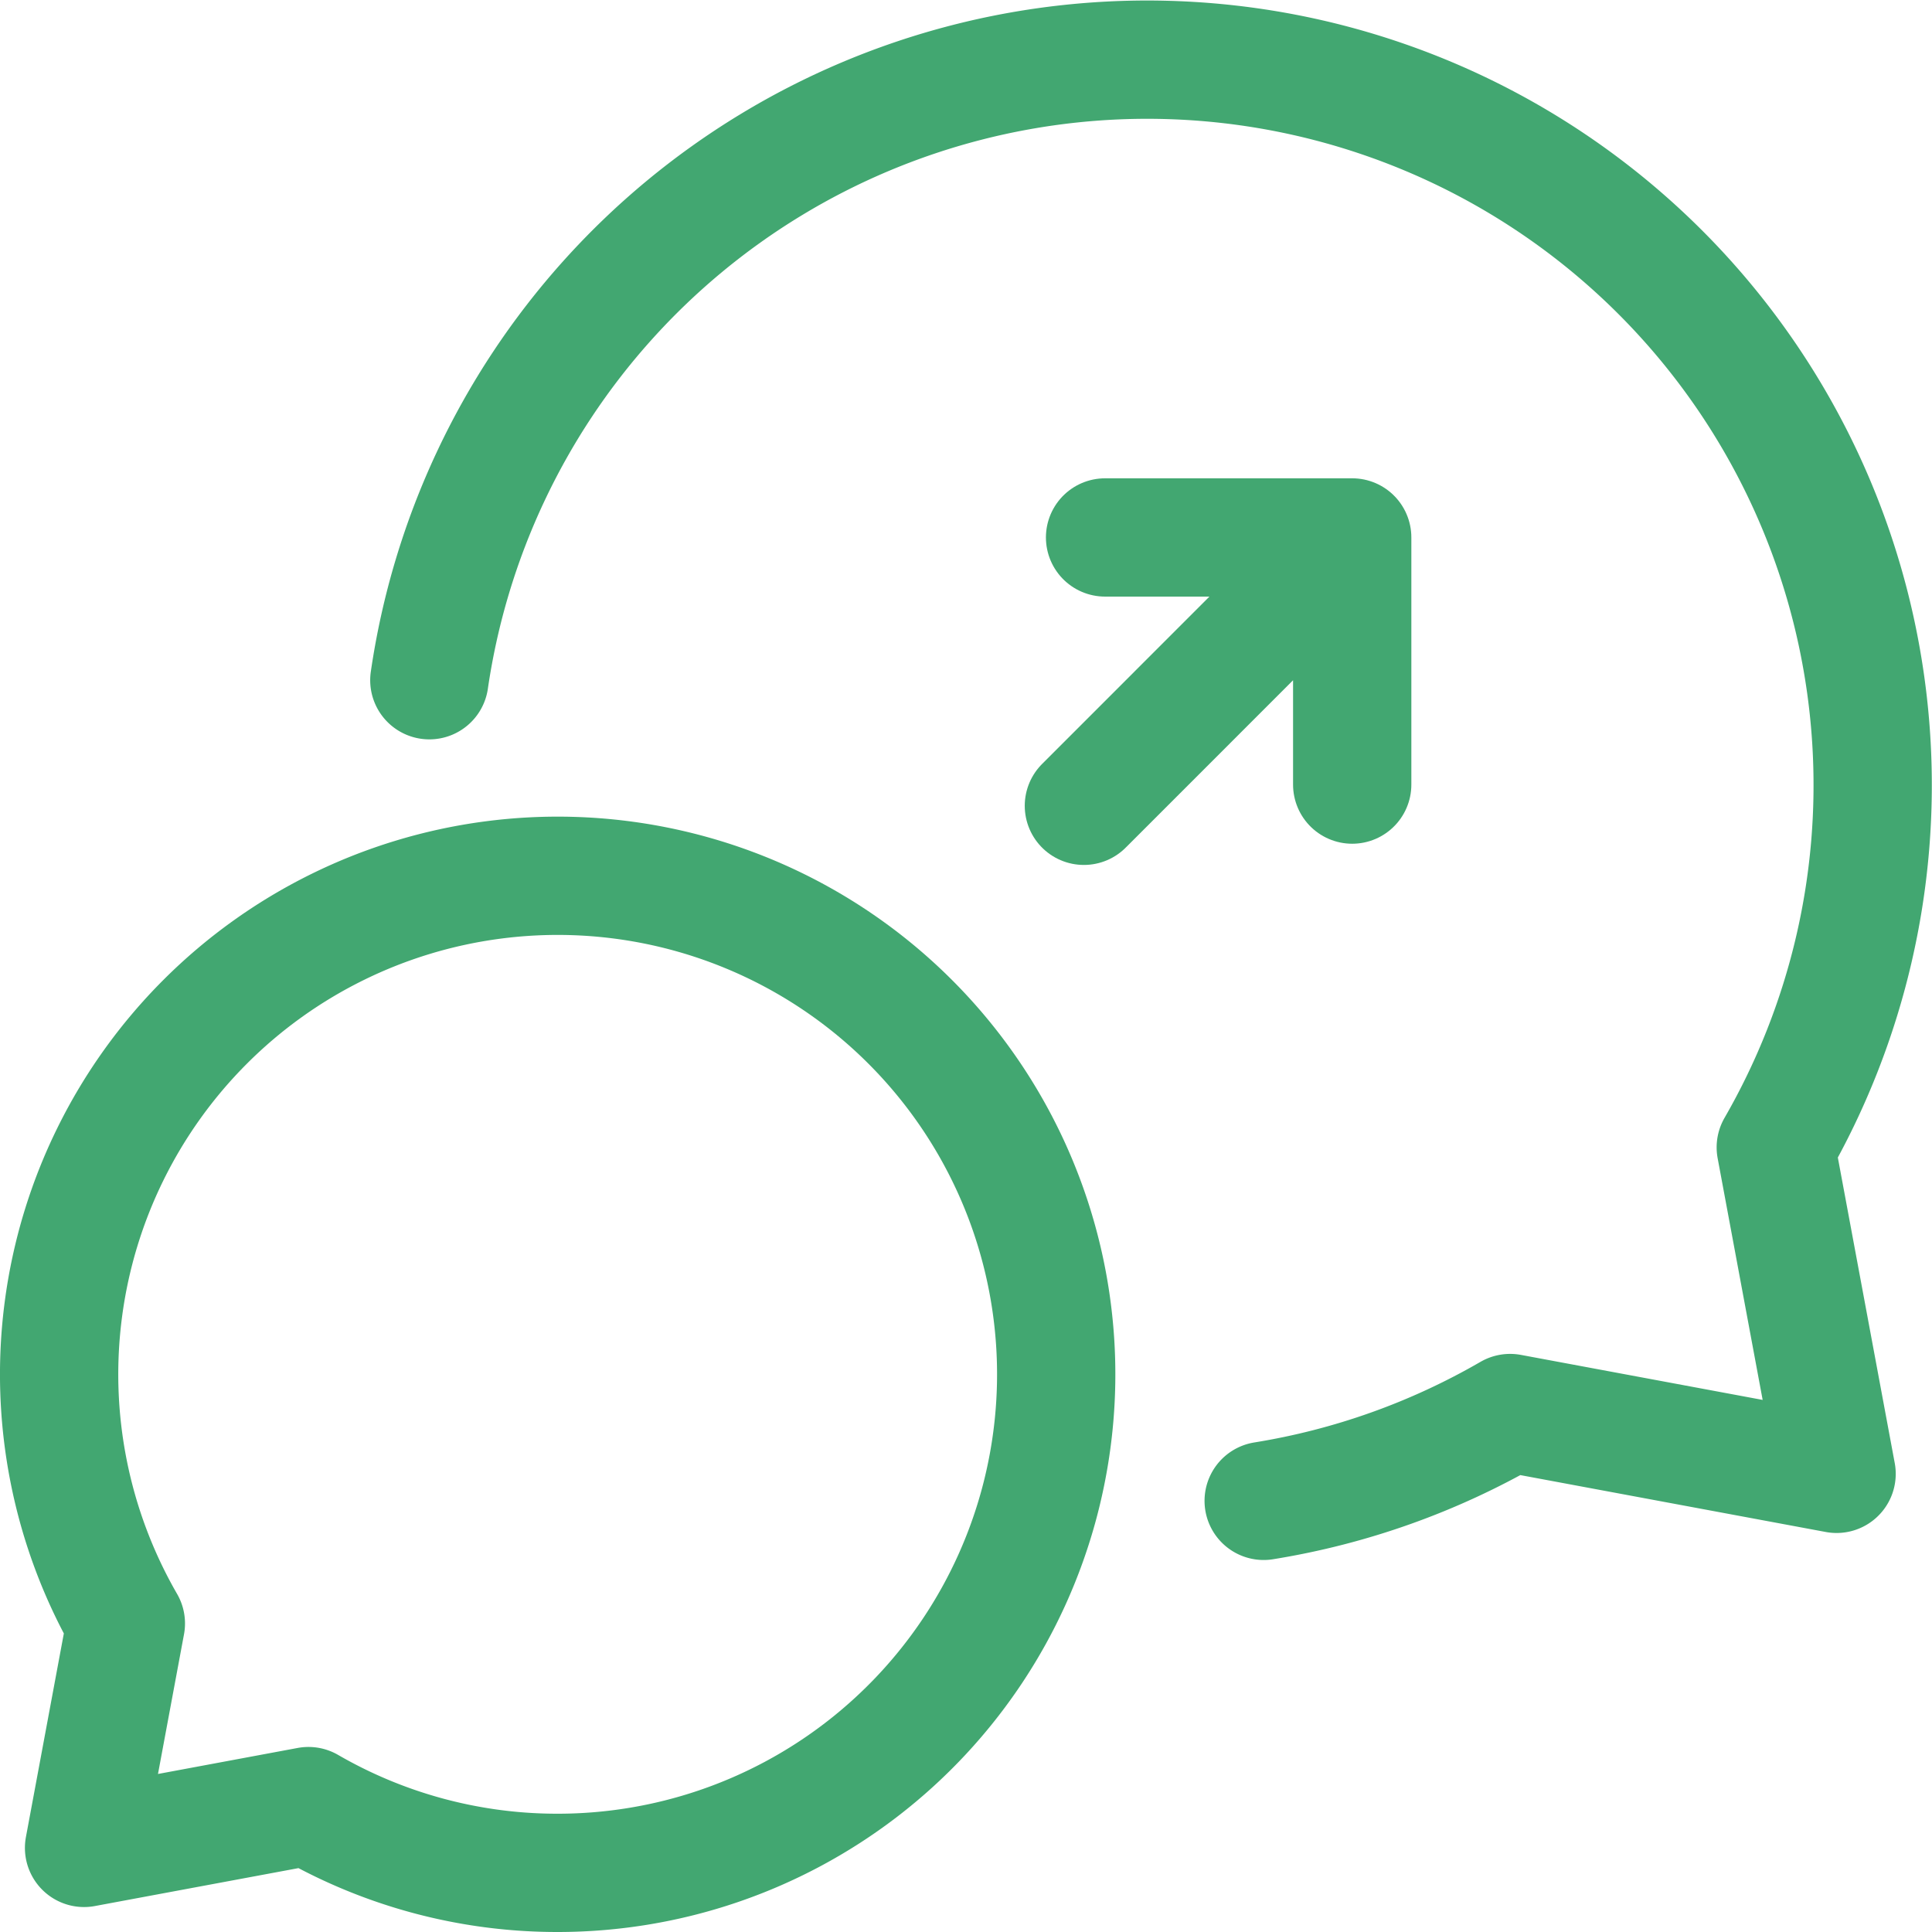
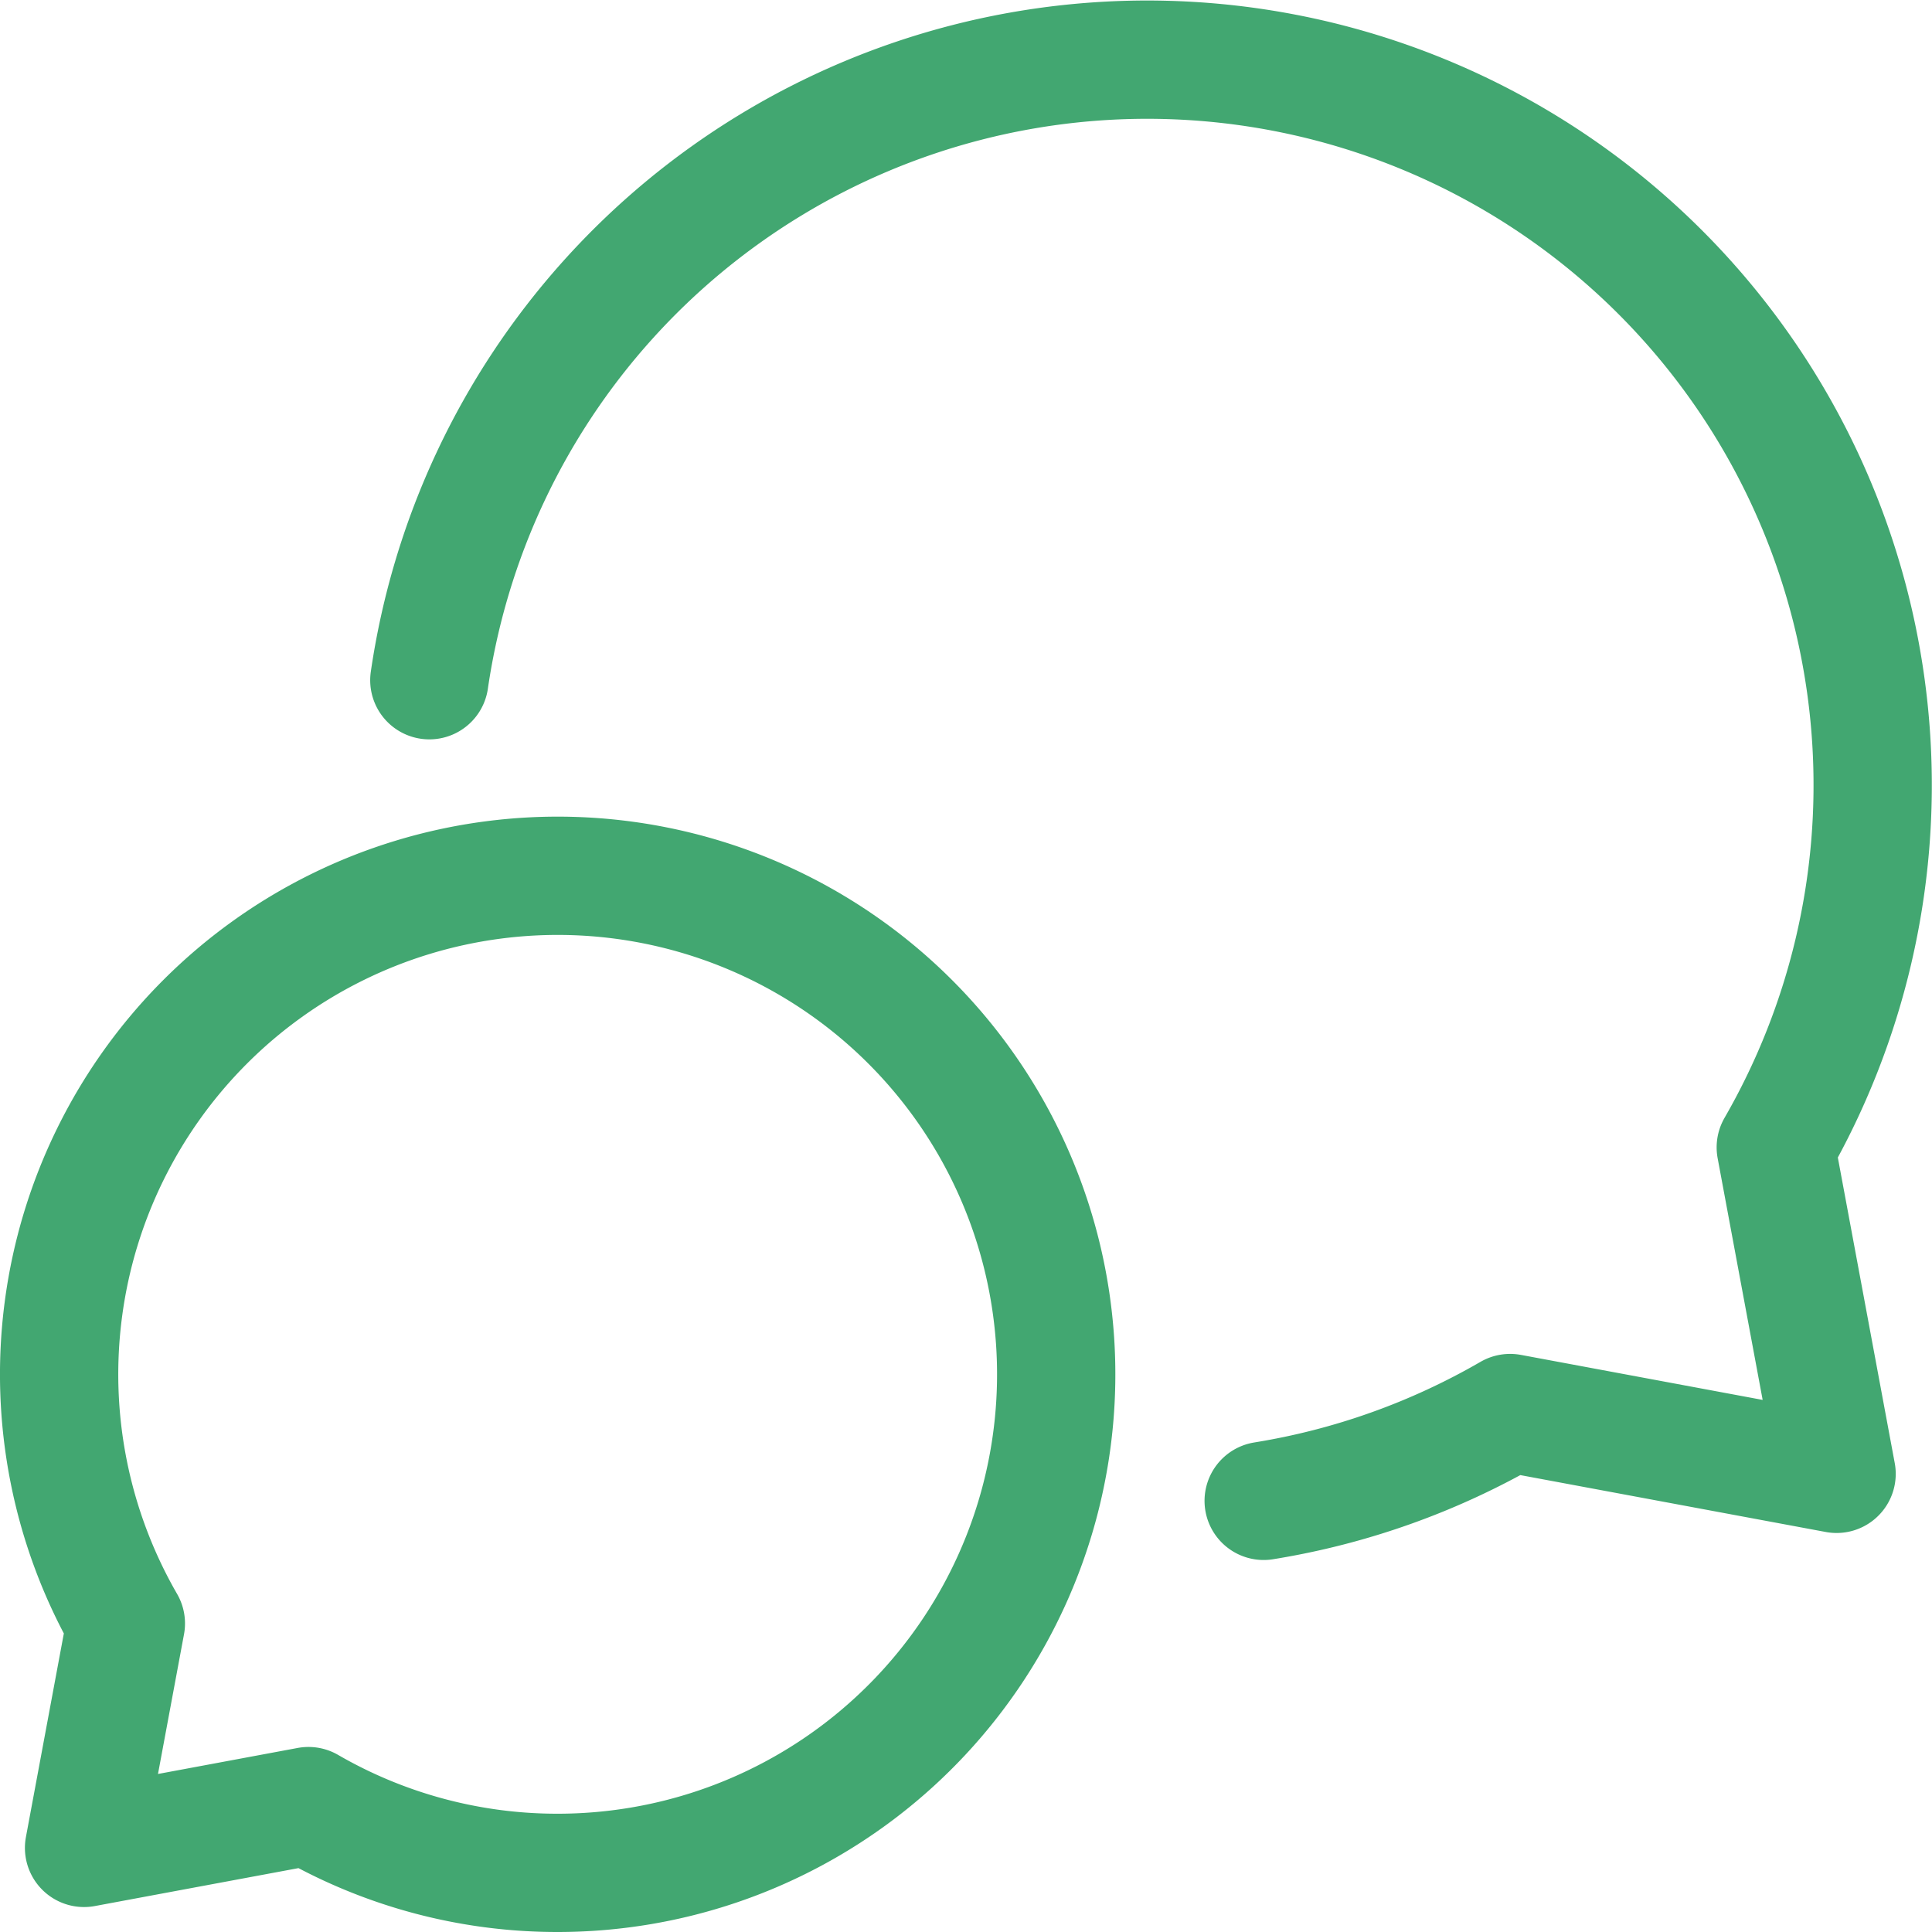
<svg xmlns="http://www.w3.org/2000/svg" width="49" height="49" viewBox="0 0 49 49">
  <g id="fornt-back_office_alignment_icon" data-name="fornt-back office alignment icon" transform="translate(-1475.966 -2200.041)">
    <g id="multi-bubble" transform="translate(1477.466 2201.541)">
      <path id="Path_2166" data-name="Path 2166" d="M14.65,36.3A12.644,12.644,0,1,0,3.692,29.975l-1.06,5.692,5.692-1.06A12.591,12.591,0,0,0,14.65,36.3Z" transform="translate(-2 9.7)" fill="none" stroke="#42a771" stroke-linecap="round" stroke-linejoin="round" stroke-width="3" />
      <path id="Path_2167" data-name="Path 2167" d="M27.243,38.565a18.276,18.276,0,0,0,6.25-2.227l8.28,1.542L40.231,29.6A18.4,18.4,0,1,0,6.082,17.752" transform="translate(3.307 -2)" fill="none" stroke="#42a771" stroke-linecap="round" stroke-linejoin="round" stroke-width="3" />
    </g>
-     <path id="Path_2192" data-name="Path 2192" d="M9.573,2.768H3.305m6.268,0V9.036m0-6.268L2.768,9.574" transform="translate(1500.688 2210.904)" fill="none" stroke="#42a771" stroke-linecap="round" stroke-linejoin="round" stroke-width="3" />
  </g>
</svg>